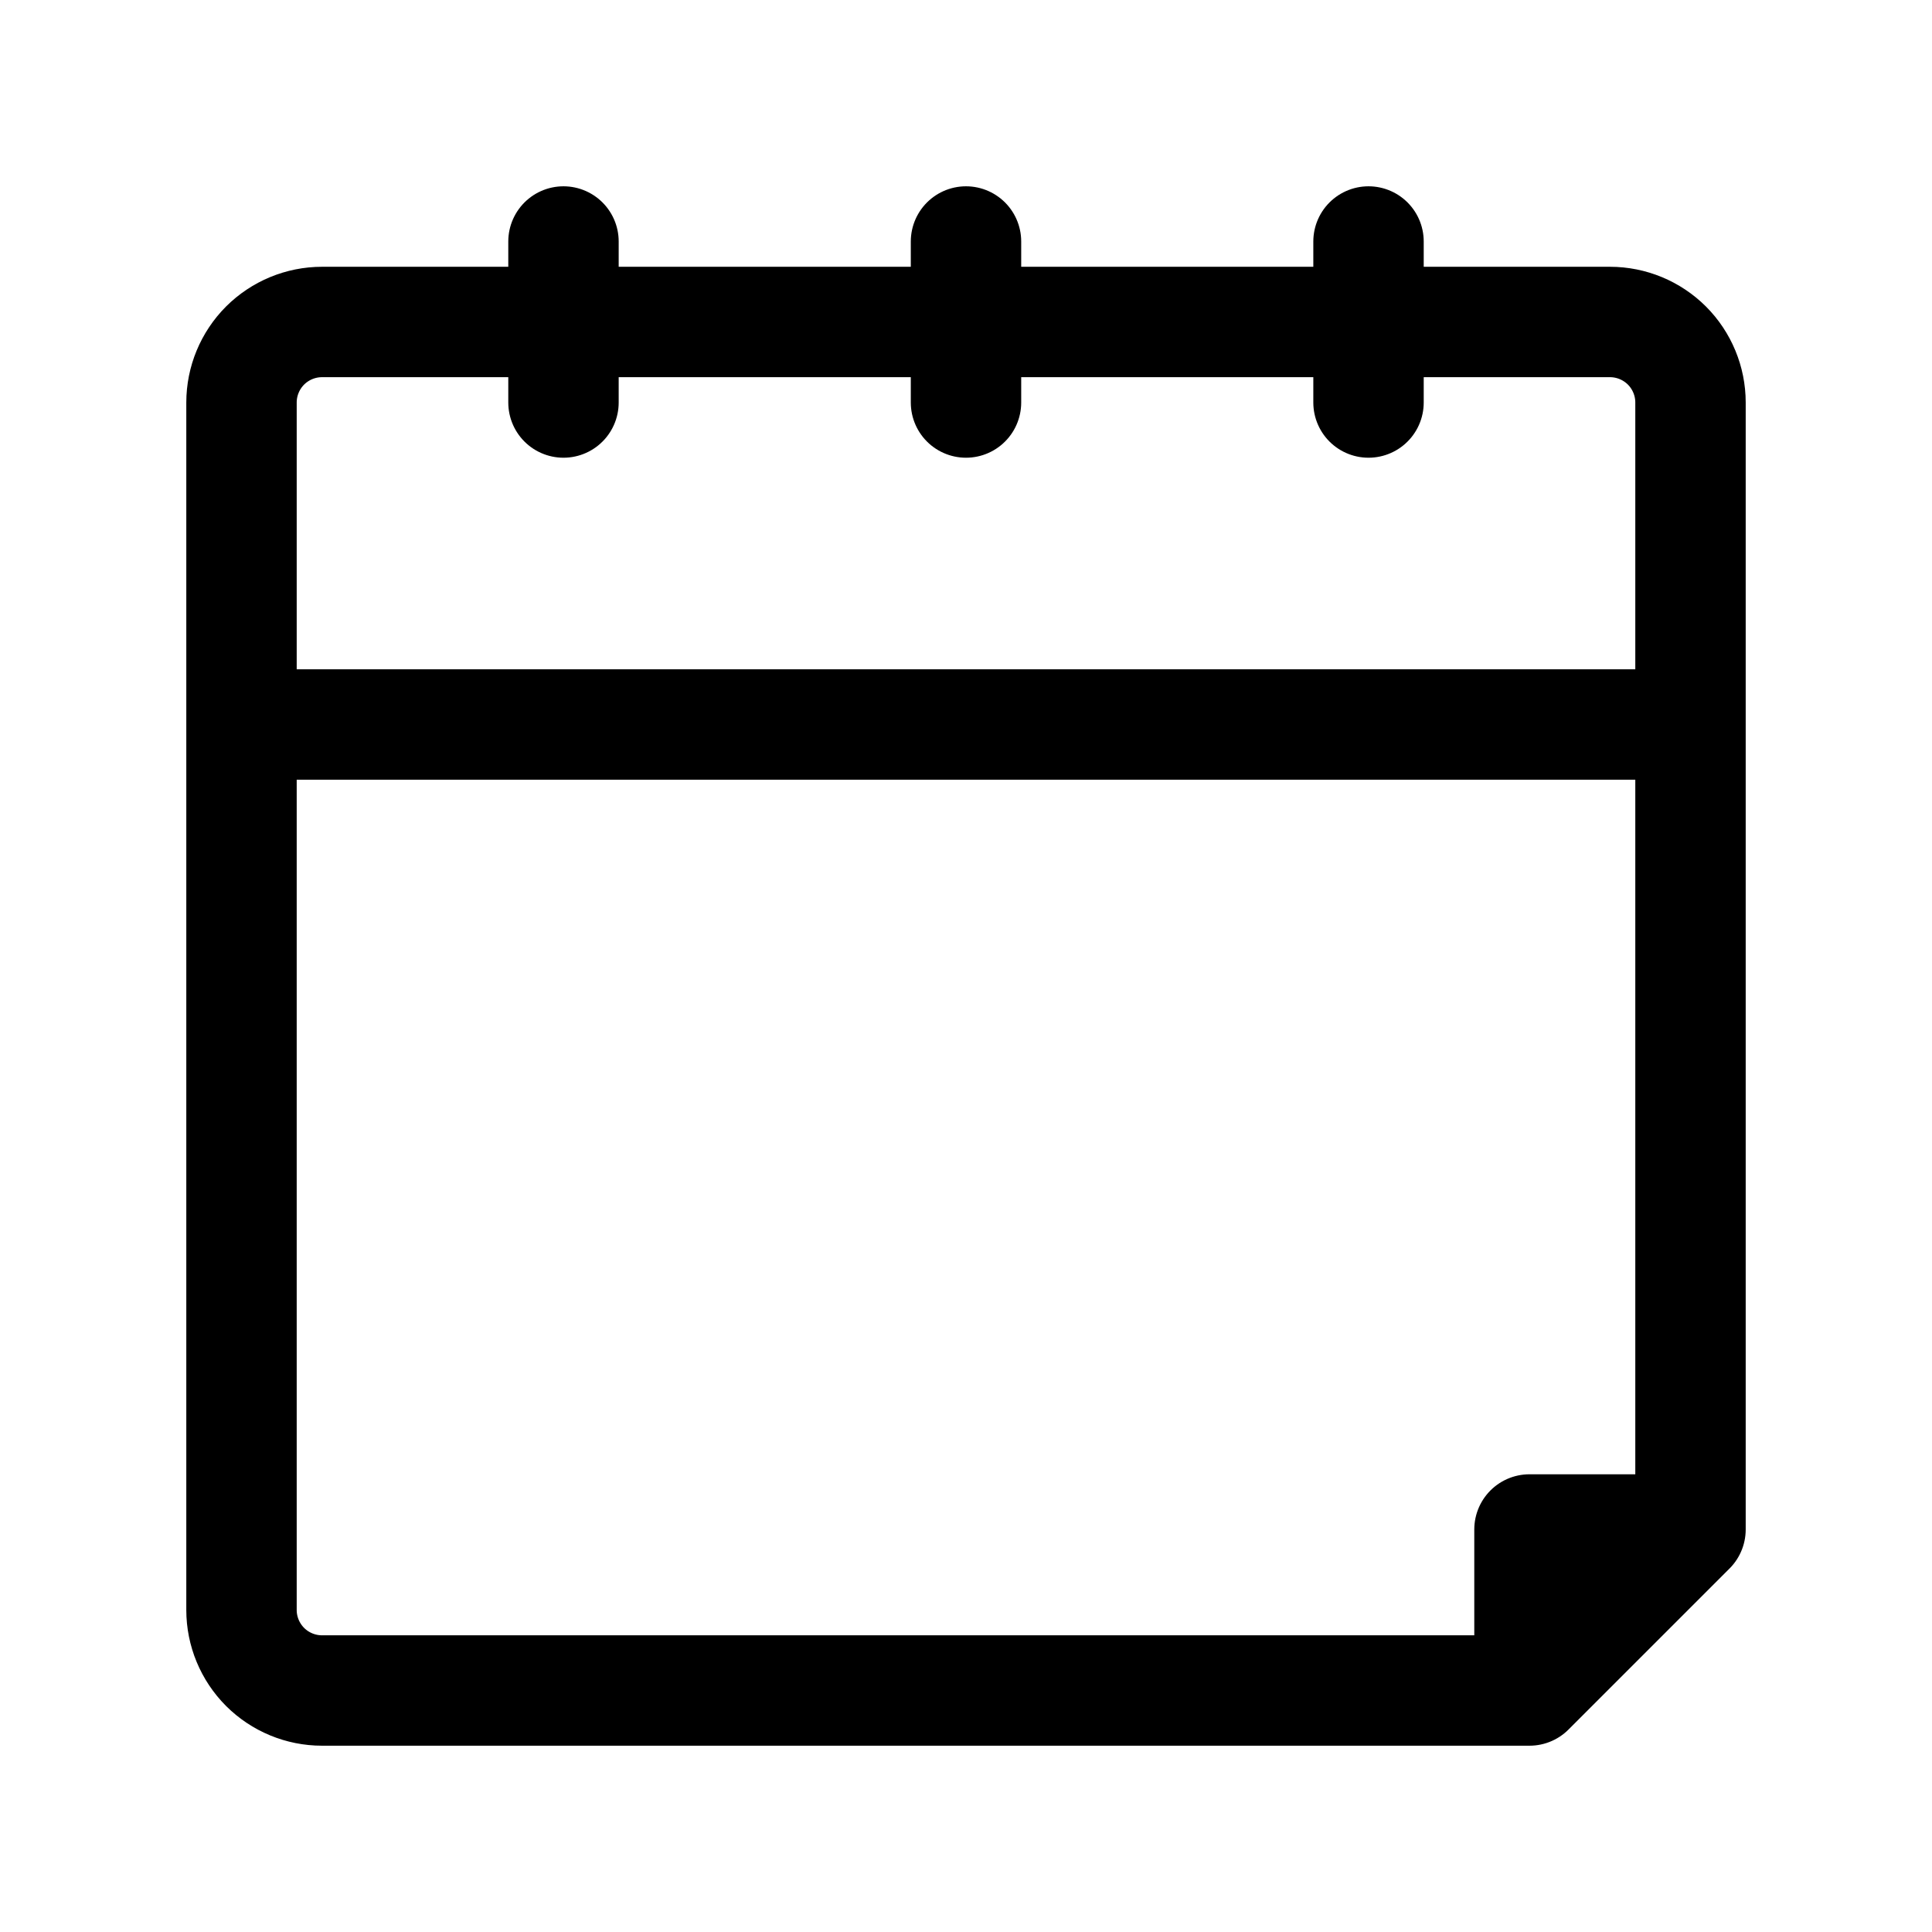
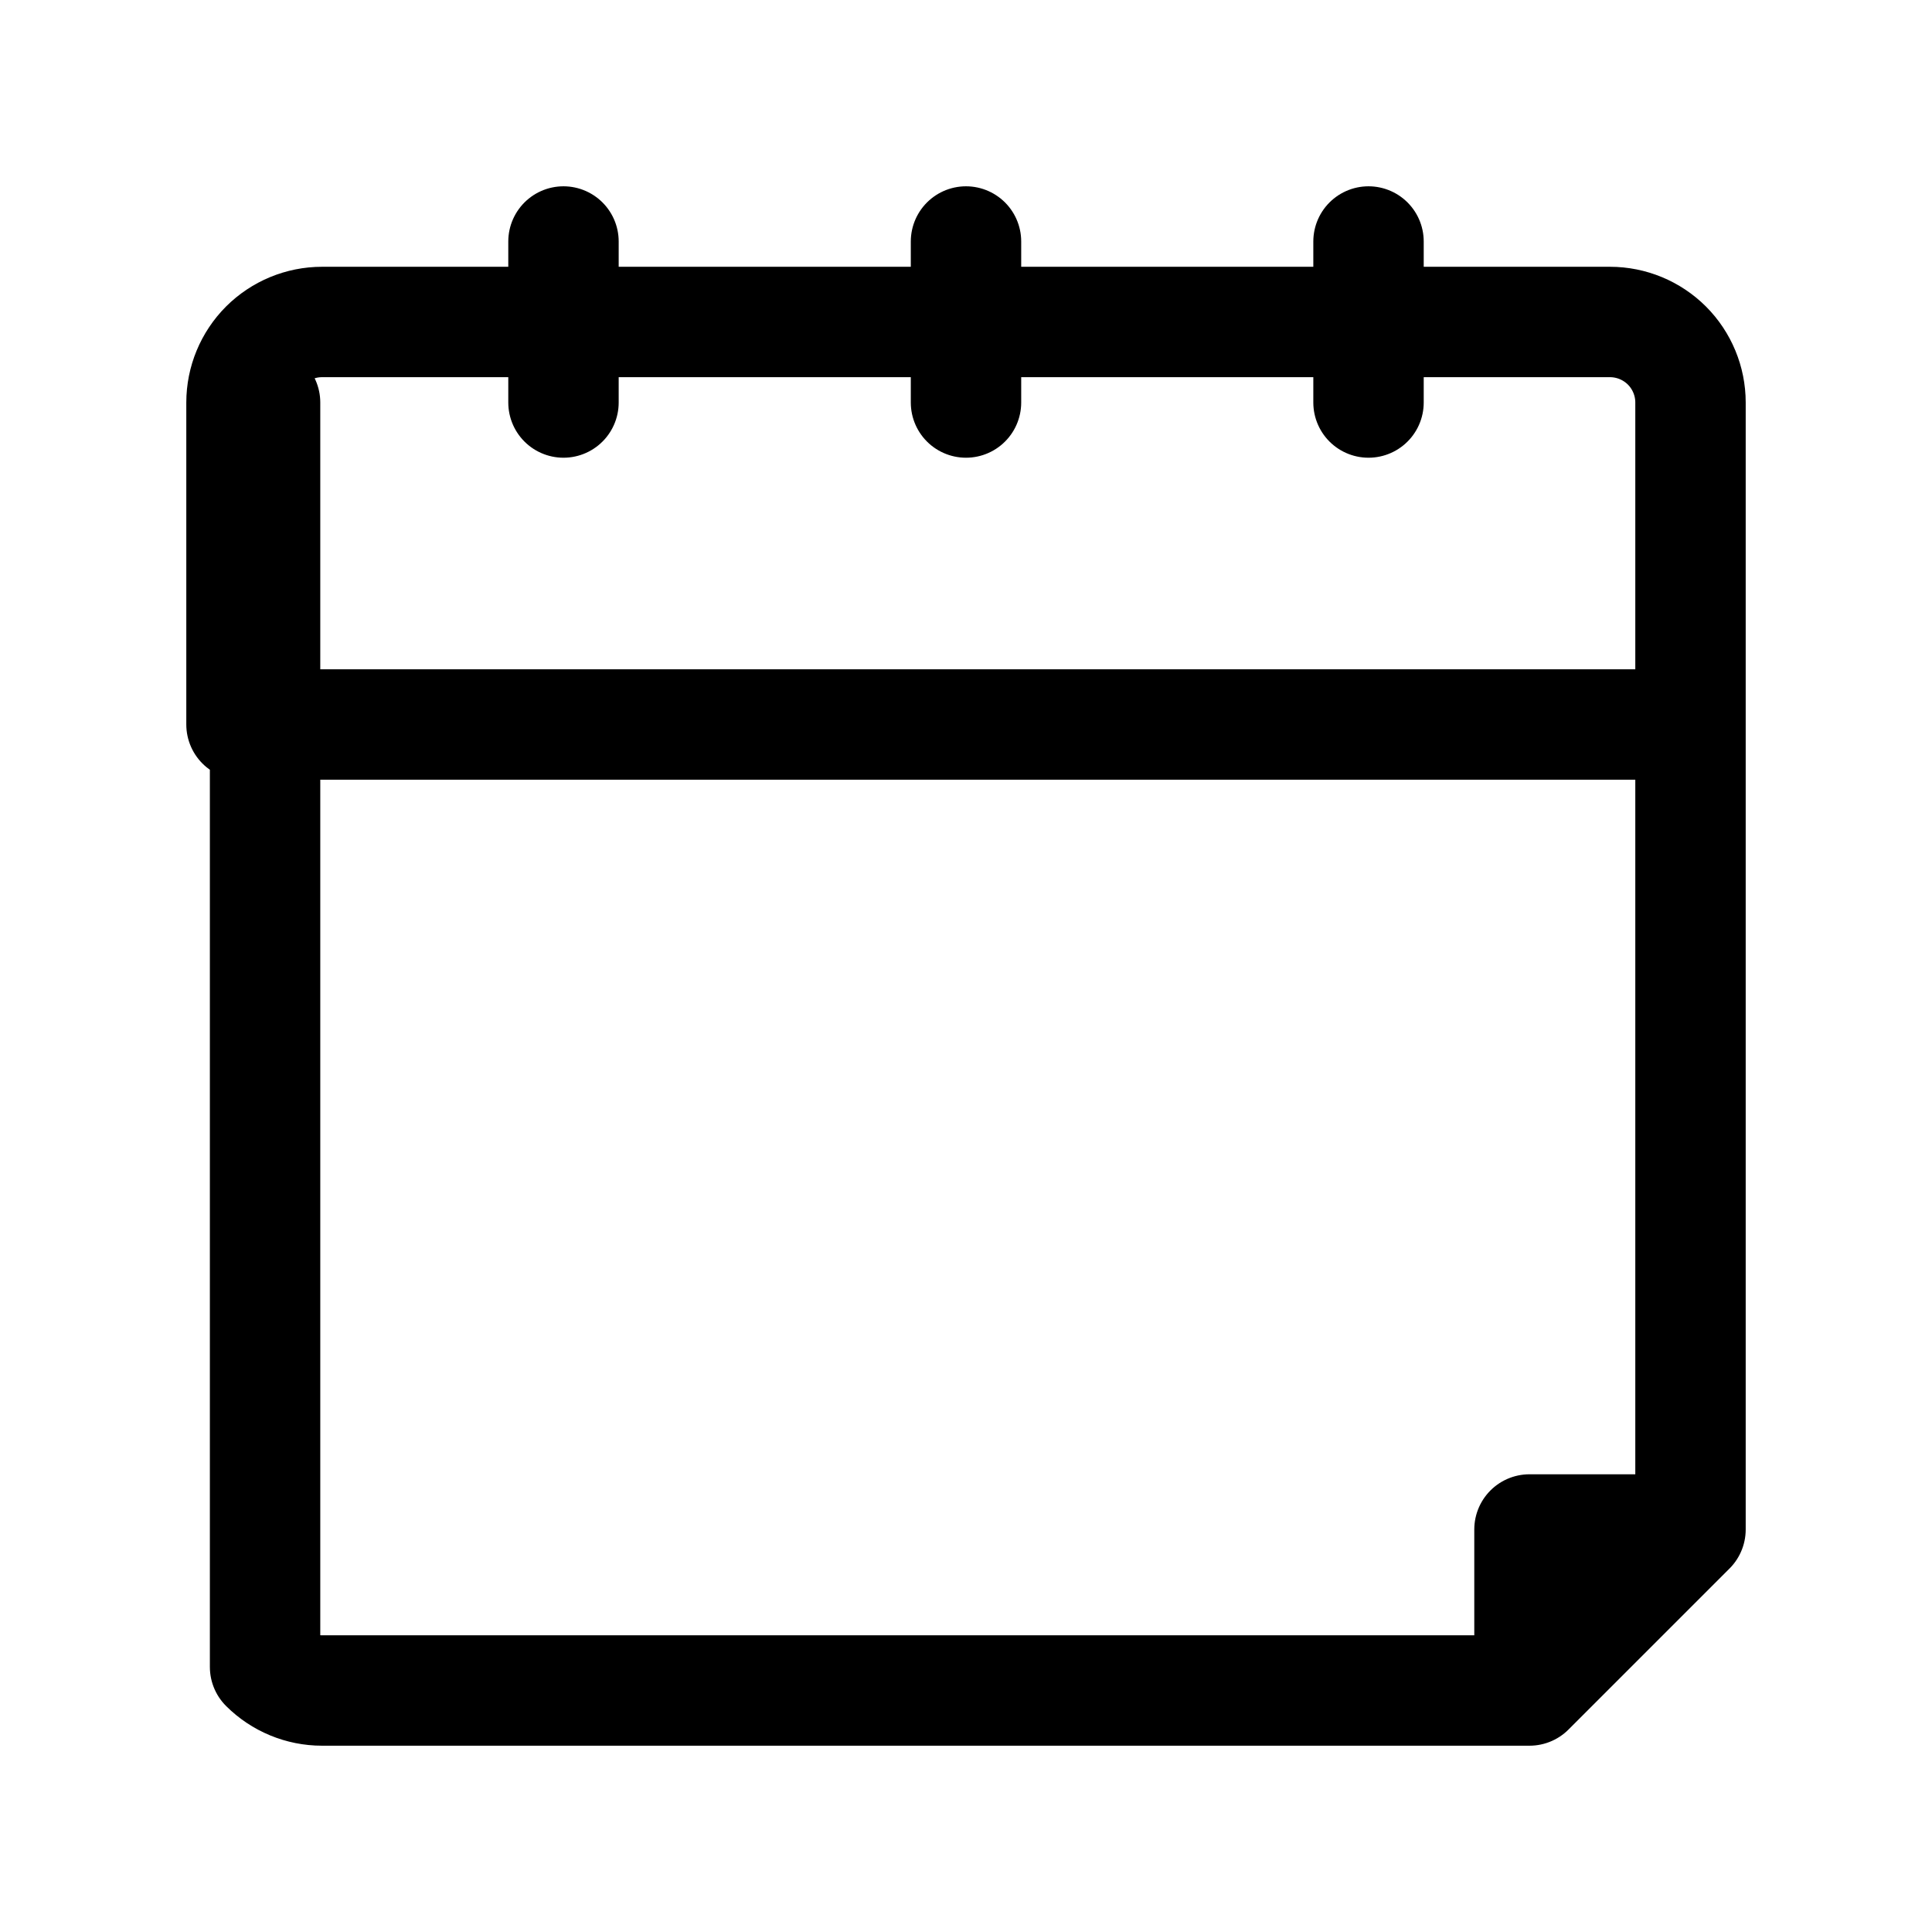
<svg xmlns="http://www.w3.org/2000/svg" width="35" height="35" viewBox="0 0 35 35" fill="none">
-   <path d="M30.625 27.708L27.708 30.625M30.625 27.708H27.708V30.625M30.625 27.708V7.292M27.708 30.625H5.833C5.447 30.625 5.076 30.471 4.802 30.198C4.529 29.924 4.375 29.553 4.375 29.167V7.292M4.375 7.292C4.375 6.905 4.529 6.534 4.802 6.26C5.076 5.987 5.447 5.833 5.833 5.833H29.167C29.553 5.833 29.924 5.987 30.198 6.26C30.471 6.534 30.625 6.905 30.625 7.292M4.375 7.292V13.125H30.625V7.292M24.792 4.375V7.292M17.5 4.375V7.292M10.208 4.375V7.292" stroke="black" stroke-width="2" stroke-linecap="round" stroke-linejoin="round" />
+   <path d="M30.625 27.708L27.708 30.625M30.625 27.708H27.708V30.625M30.625 27.708V7.292M27.708 30.625H5.833C5.447 30.625 5.076 30.471 4.802 30.198V7.292M4.375 7.292C4.375 6.905 4.529 6.534 4.802 6.26C5.076 5.987 5.447 5.833 5.833 5.833H29.167C29.553 5.833 29.924 5.987 30.198 6.26C30.471 6.534 30.625 6.905 30.625 7.292M4.375 7.292V13.125H30.625V7.292M24.792 4.375V7.292M17.5 4.375V7.292M10.208 4.375V7.292" stroke="black" stroke-width="2" stroke-linecap="round" stroke-linejoin="round" />
</svg>